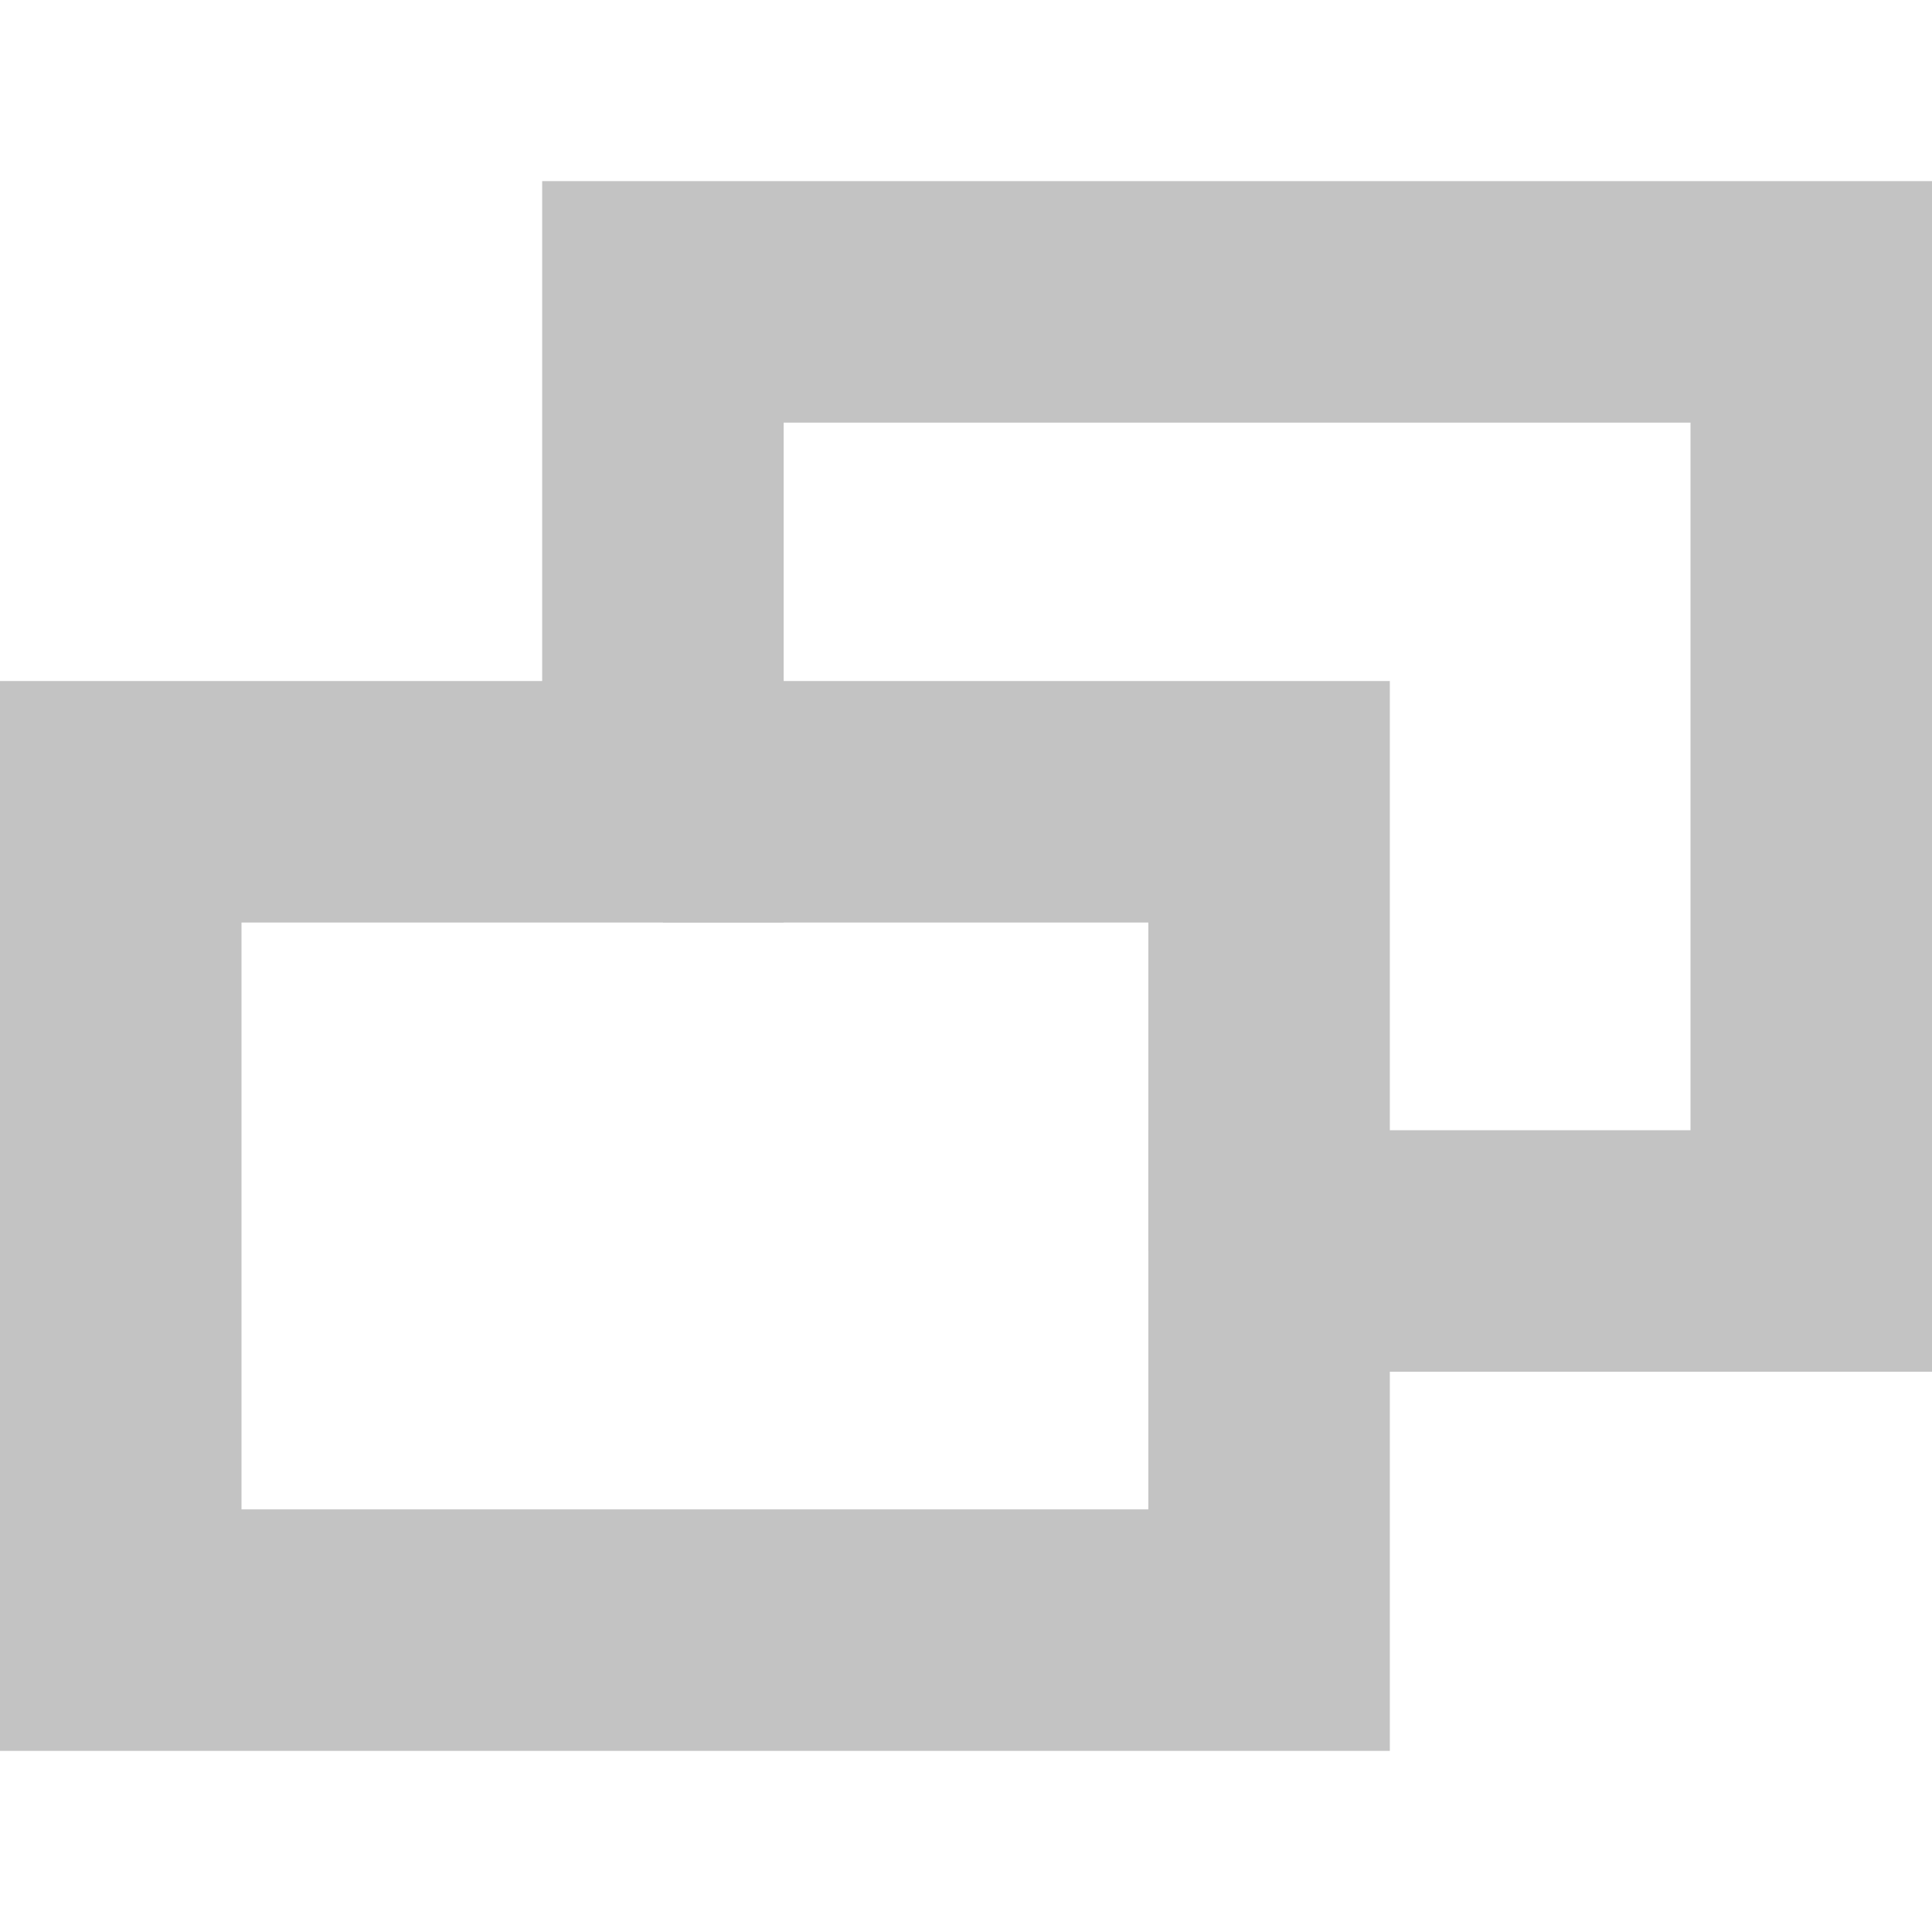
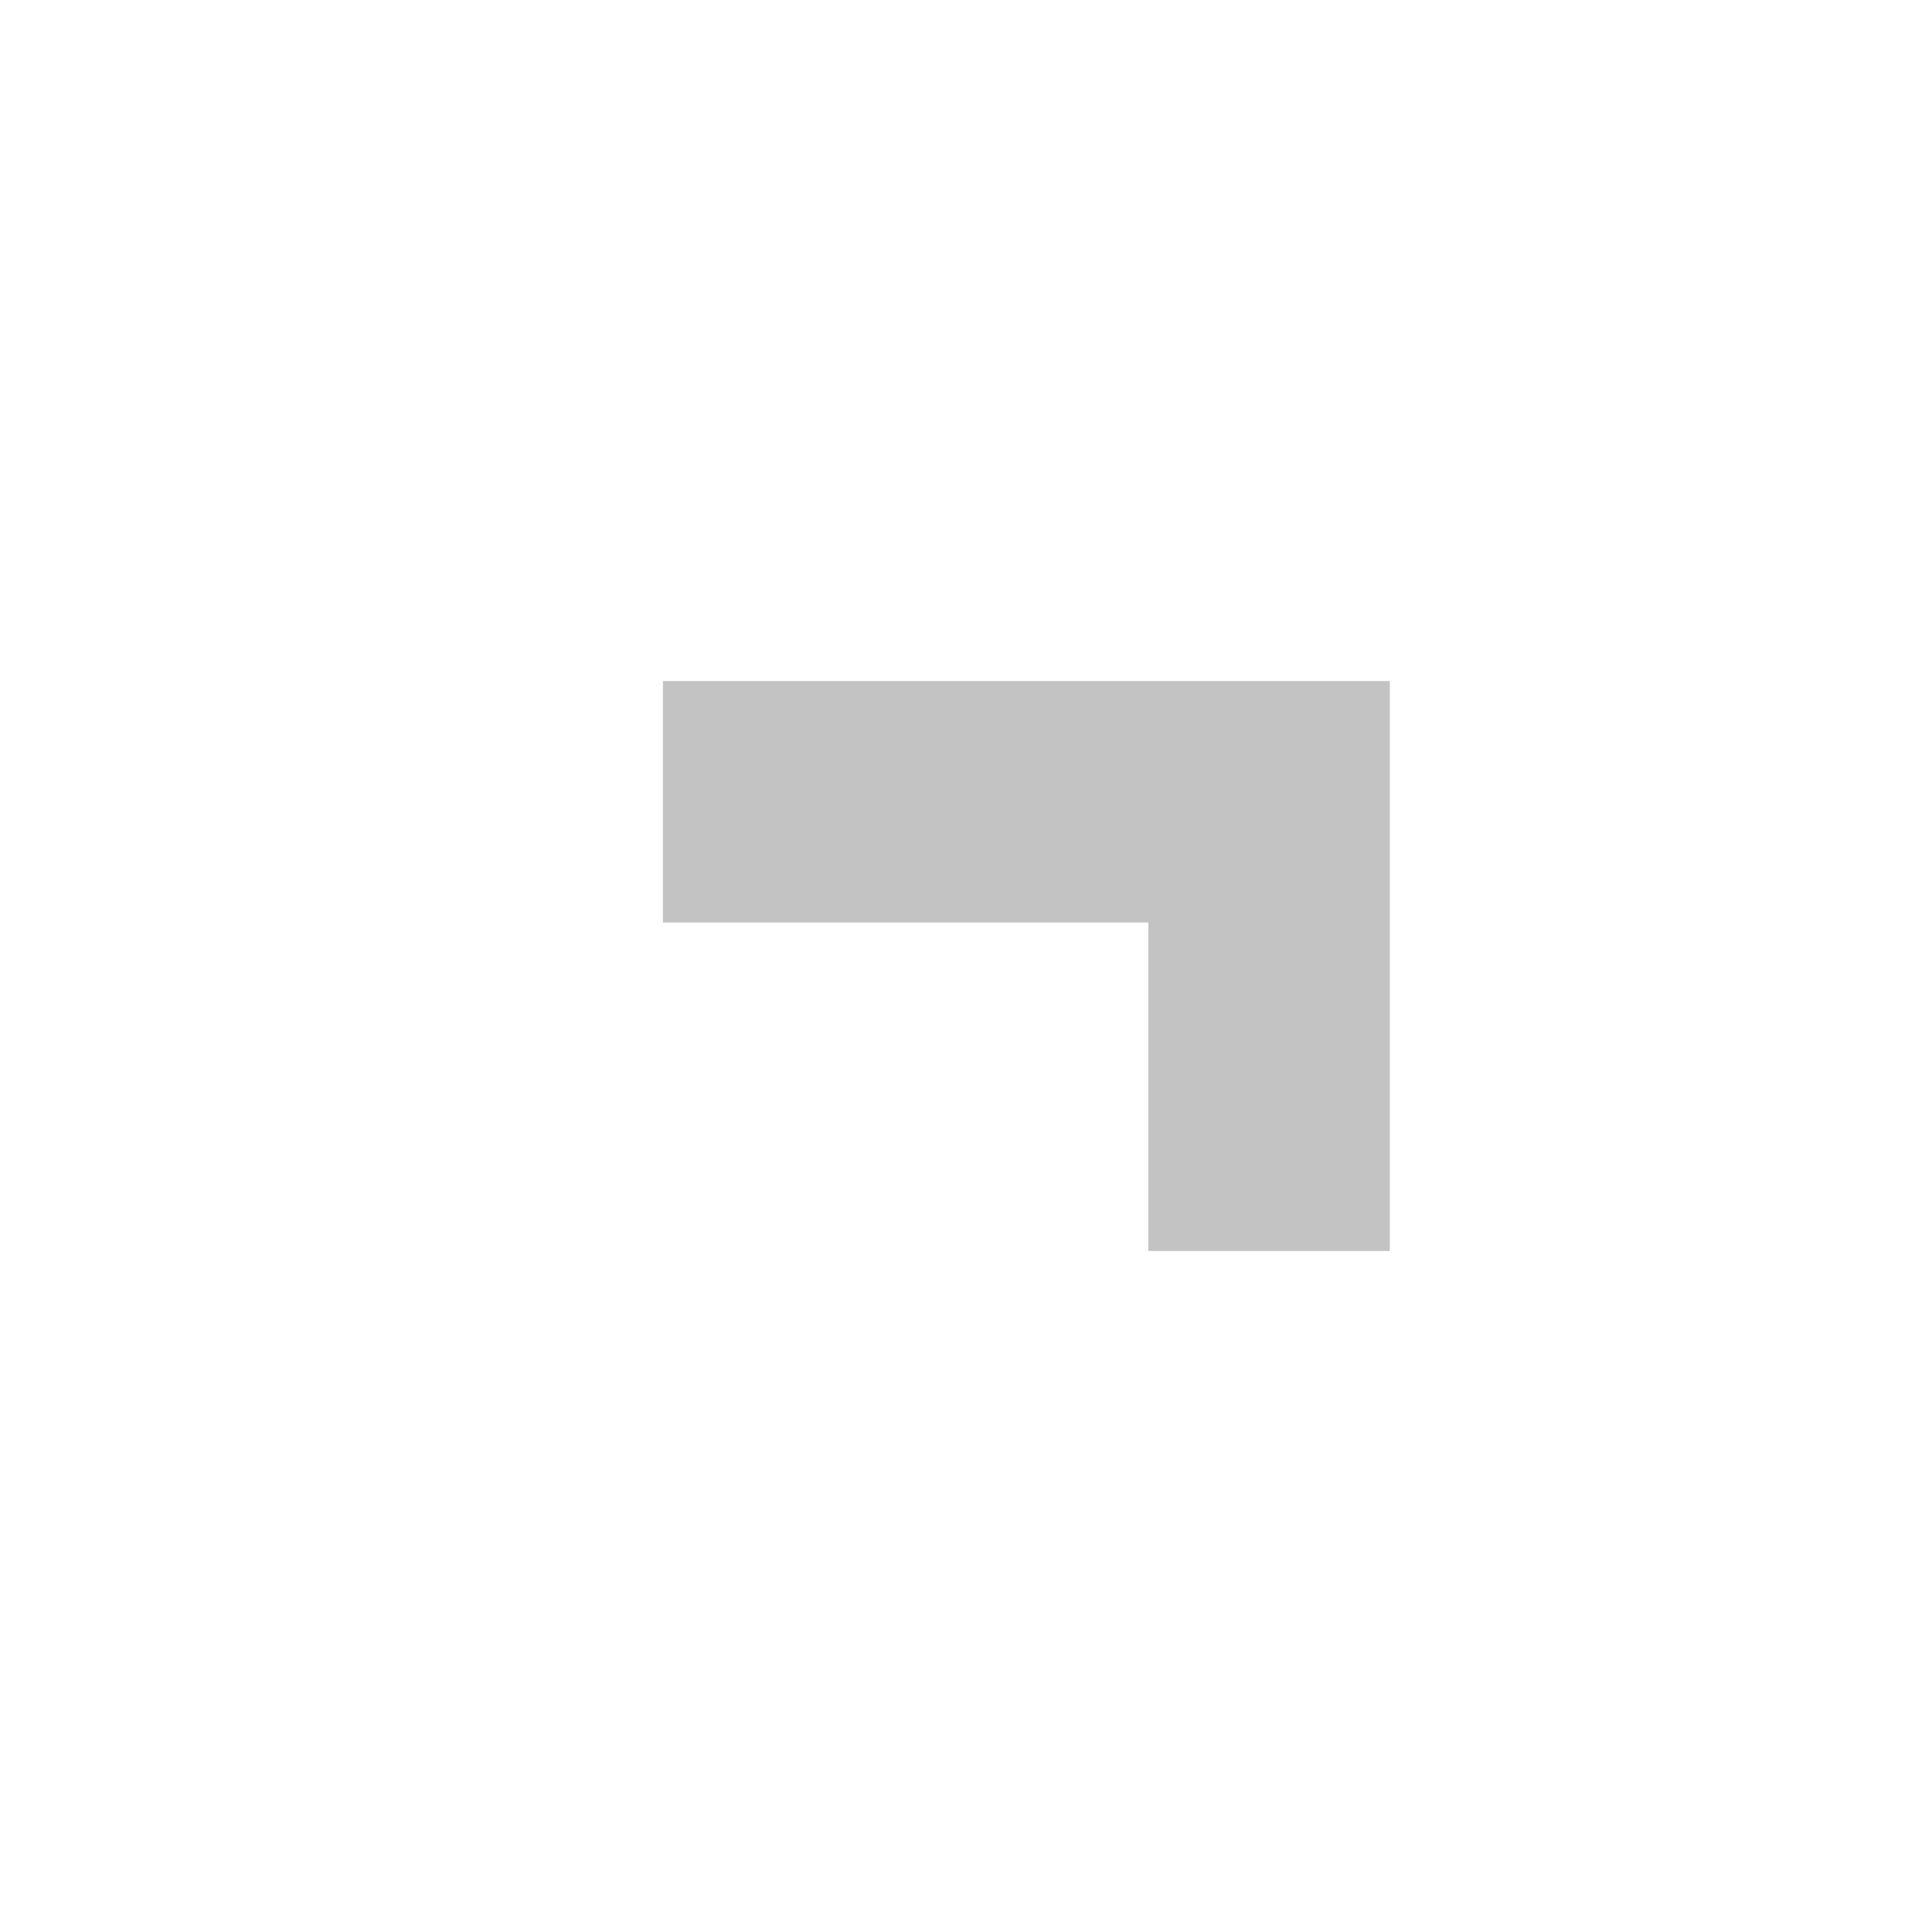
<svg xmlns="http://www.w3.org/2000/svg" id="ex_link" data-name="ex_link" viewBox="0 0 16 16">
  <defs>
    <style>.cls-1{fill:none;stroke:#C3C3C3;stroke-miterlimit:10;stroke-width:2px;}</style>
  </defs>
-   <polygon class="cls-1" points="15 2.5 5.49 2.5 5.49 6.64 1 6.64 1 13.5 10.51 13.5 10.51 10.36 15 10.36 15 2.5" />
  <polyline class="cls-1" points="5.49 6.64 10.51 6.64 10.51 10.36" />
</svg>